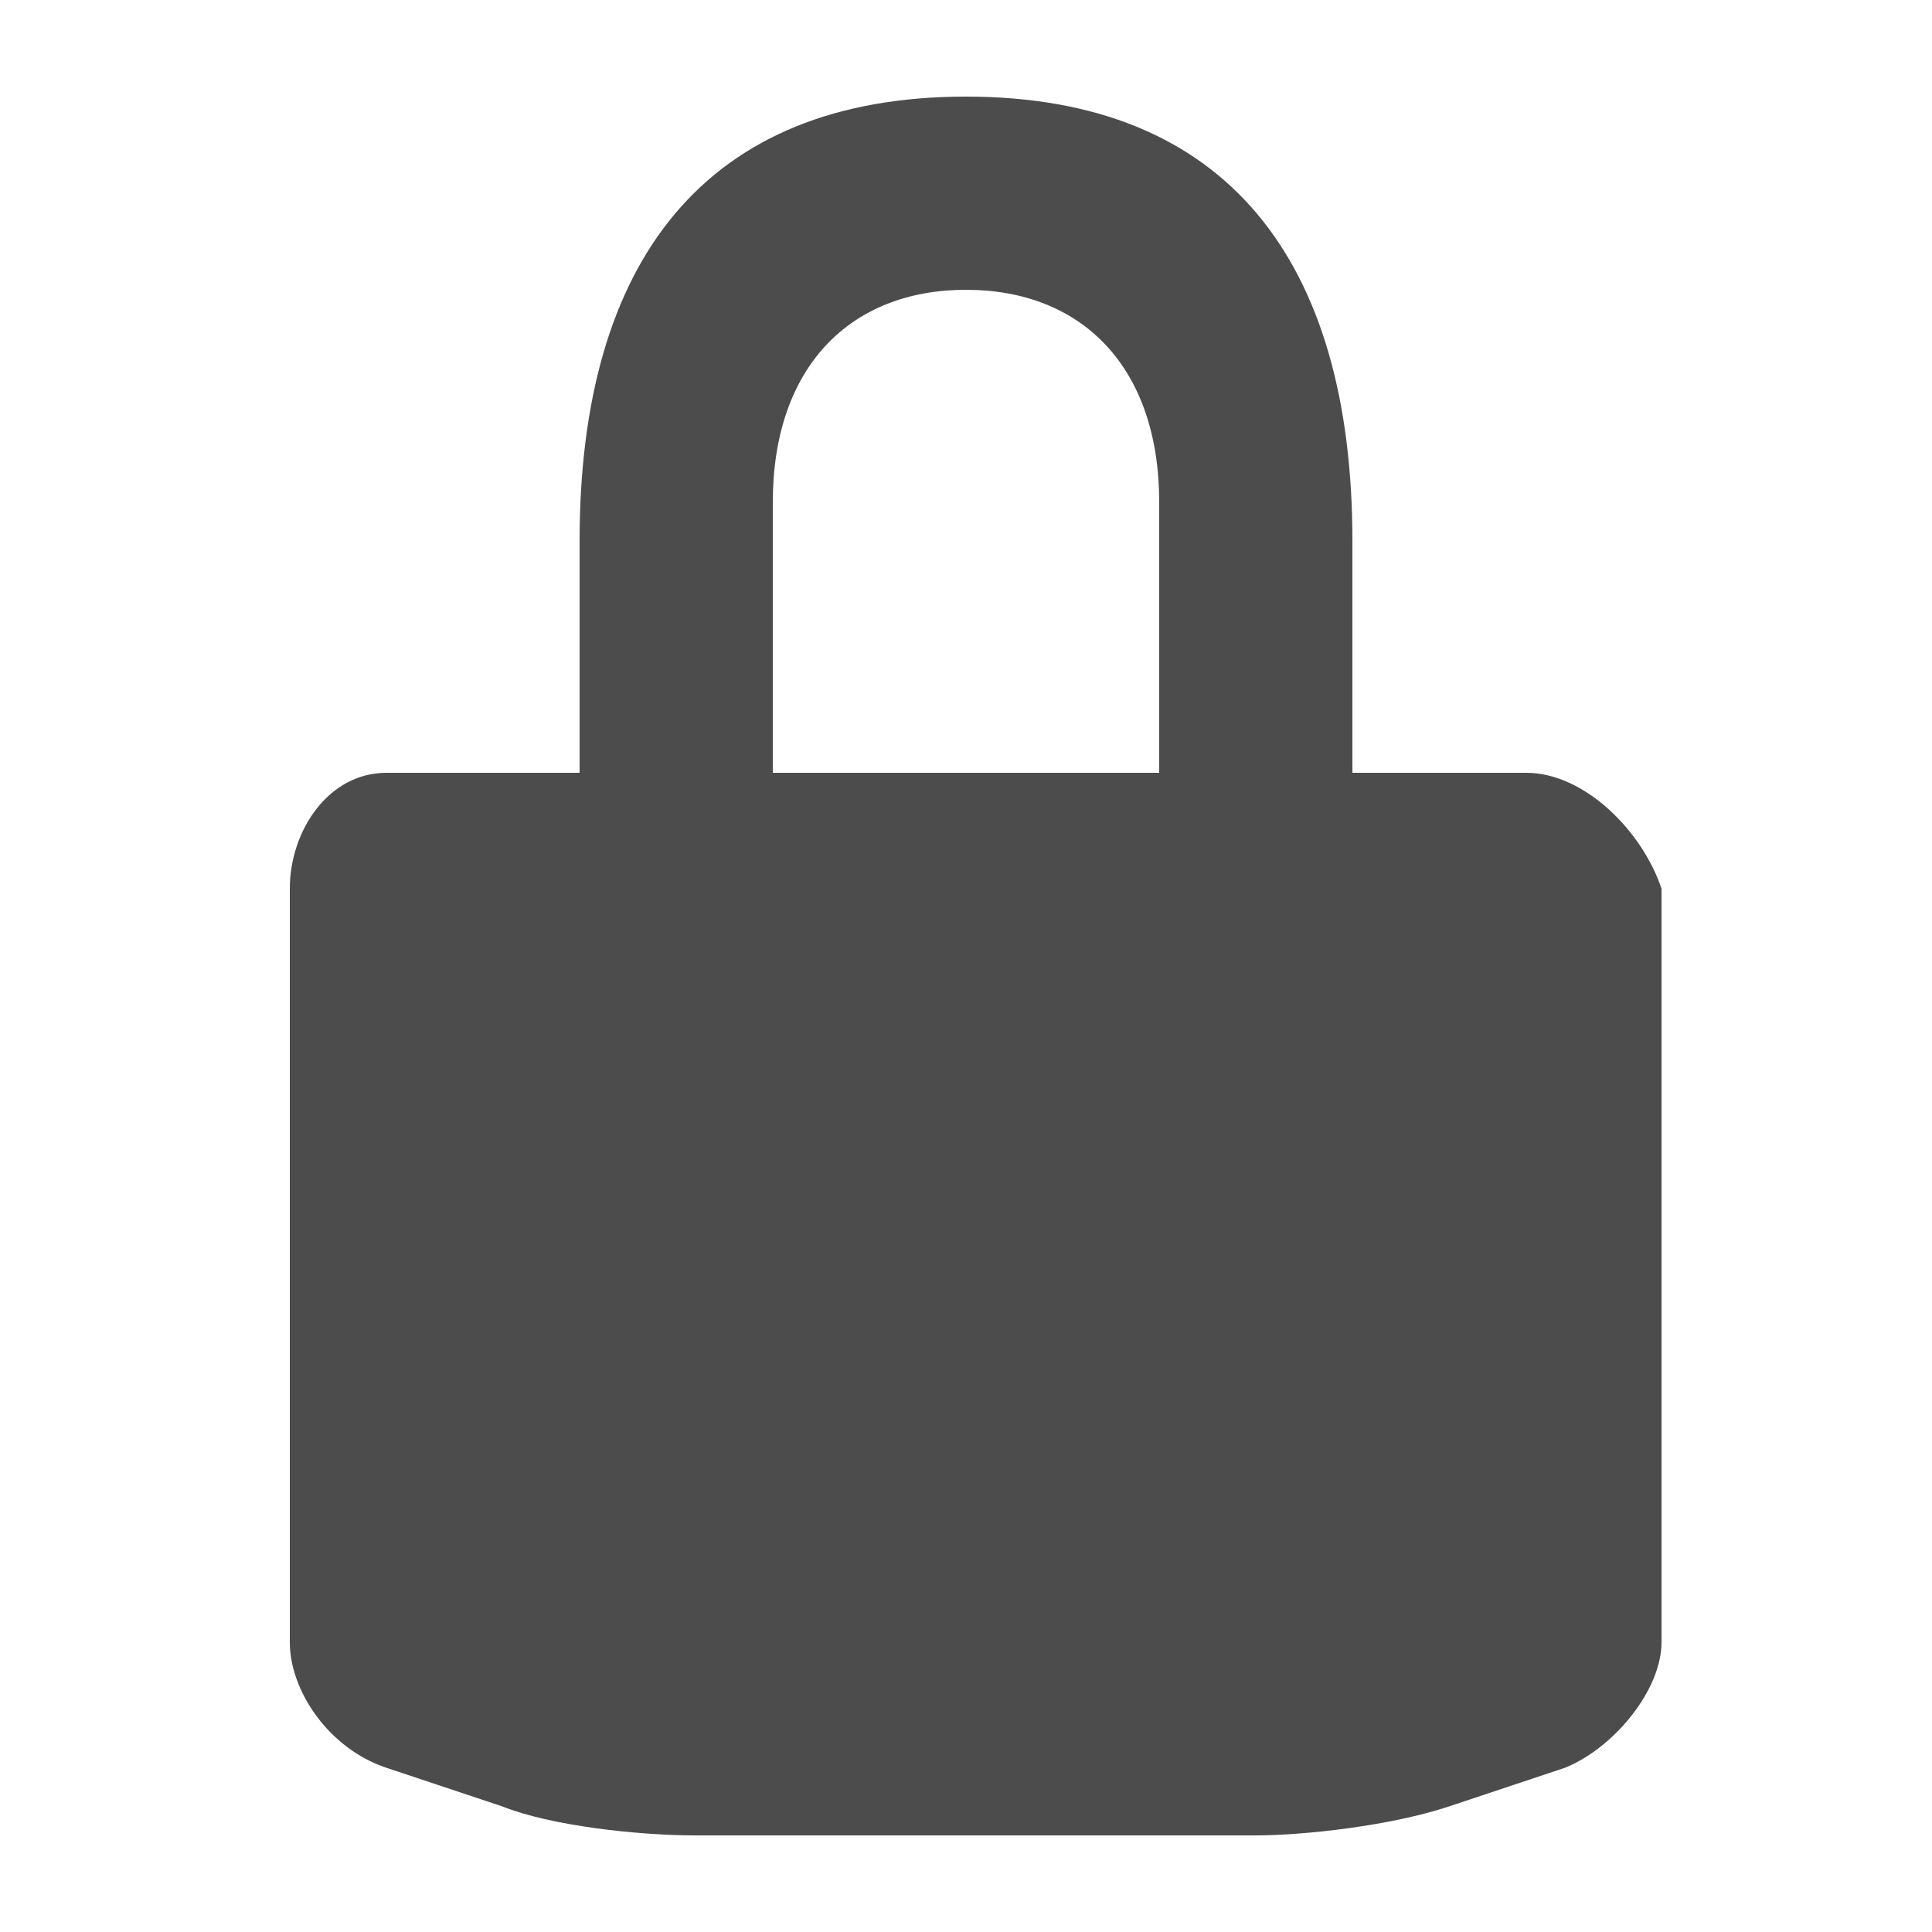
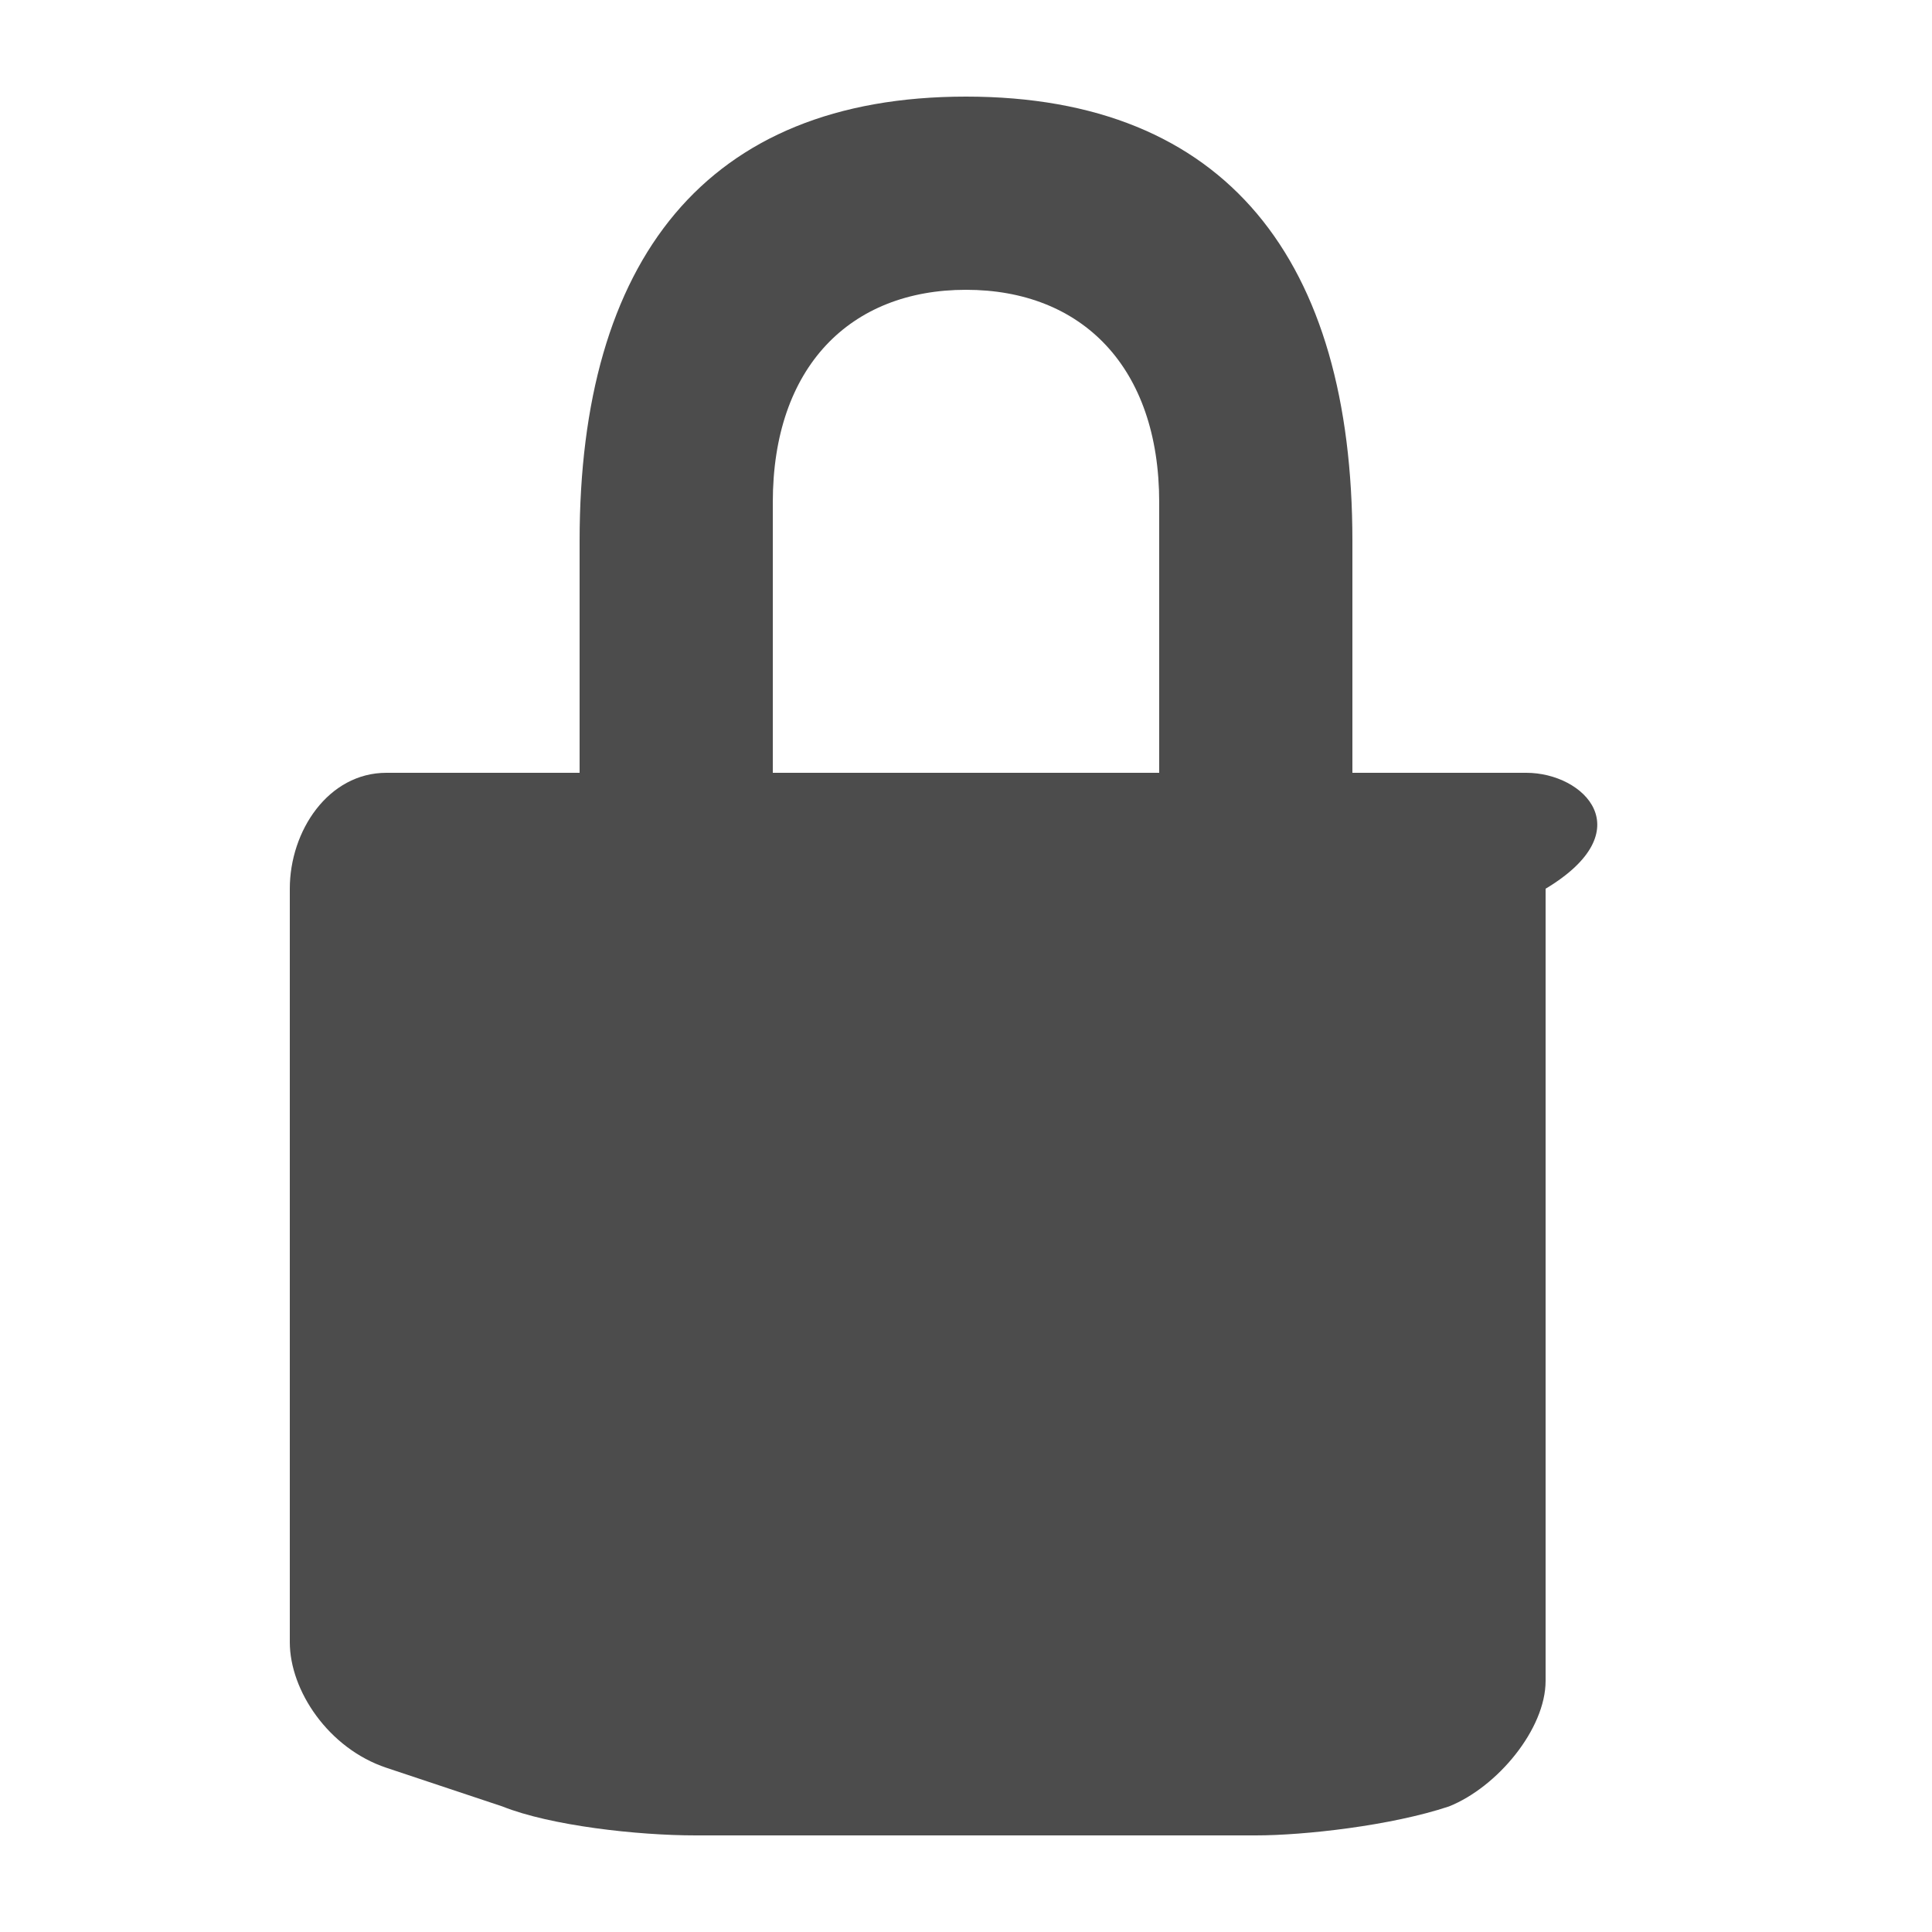
<svg xmlns="http://www.w3.org/2000/svg" version="1.1" id="Lock" x="0px" y="0px" viewBox="0 0 20 20" style="enable-background:new 0 0 20 20;" xml:space="preserve">
  <style type="text/css">
	.st0{fill:#4c4c4c;}
</style>
-   <path class="st0" d="M15.8,8H14V5.6C14,2.7,12.7,1,10,1C7.3,1,6,2.7,6,5.6V8H4C3.4,8,3,8.6,3,9.2V17c0,0.5,0.4,1.1,1,1.3l1.2,0.4  c0.5,0.2,1.4,0.3,2,0.3h5.8c0.5,0,1.4-0.1,2-0.3l1.2-0.4c0.5-0.2,1-0.8,1-1.3V9.2C17,8.6,16.4,8,15.8,8z M12,8H8V5.2  C8,3.8,8.8,3,10,3s2,0.8,2,2.2V8z" />
+   <path class="st0" d="M15.8,8H14V5.6C14,2.7,12.7,1,10,1C7.3,1,6,2.7,6,5.6V8H4C3.4,8,3,8.6,3,9.2V17c0,0.5,0.4,1.1,1,1.3l1.2,0.4  c0.5,0.2,1.4,0.3,2,0.3h5.8c0.5,0,1.4-0.1,2-0.3c0.5-0.2,1-0.8,1-1.3V9.2C17,8.6,16.4,8,15.8,8z M12,8H8V5.2  C8,3.8,8.8,3,10,3s2,0.8,2,2.2V8z" />
</svg>